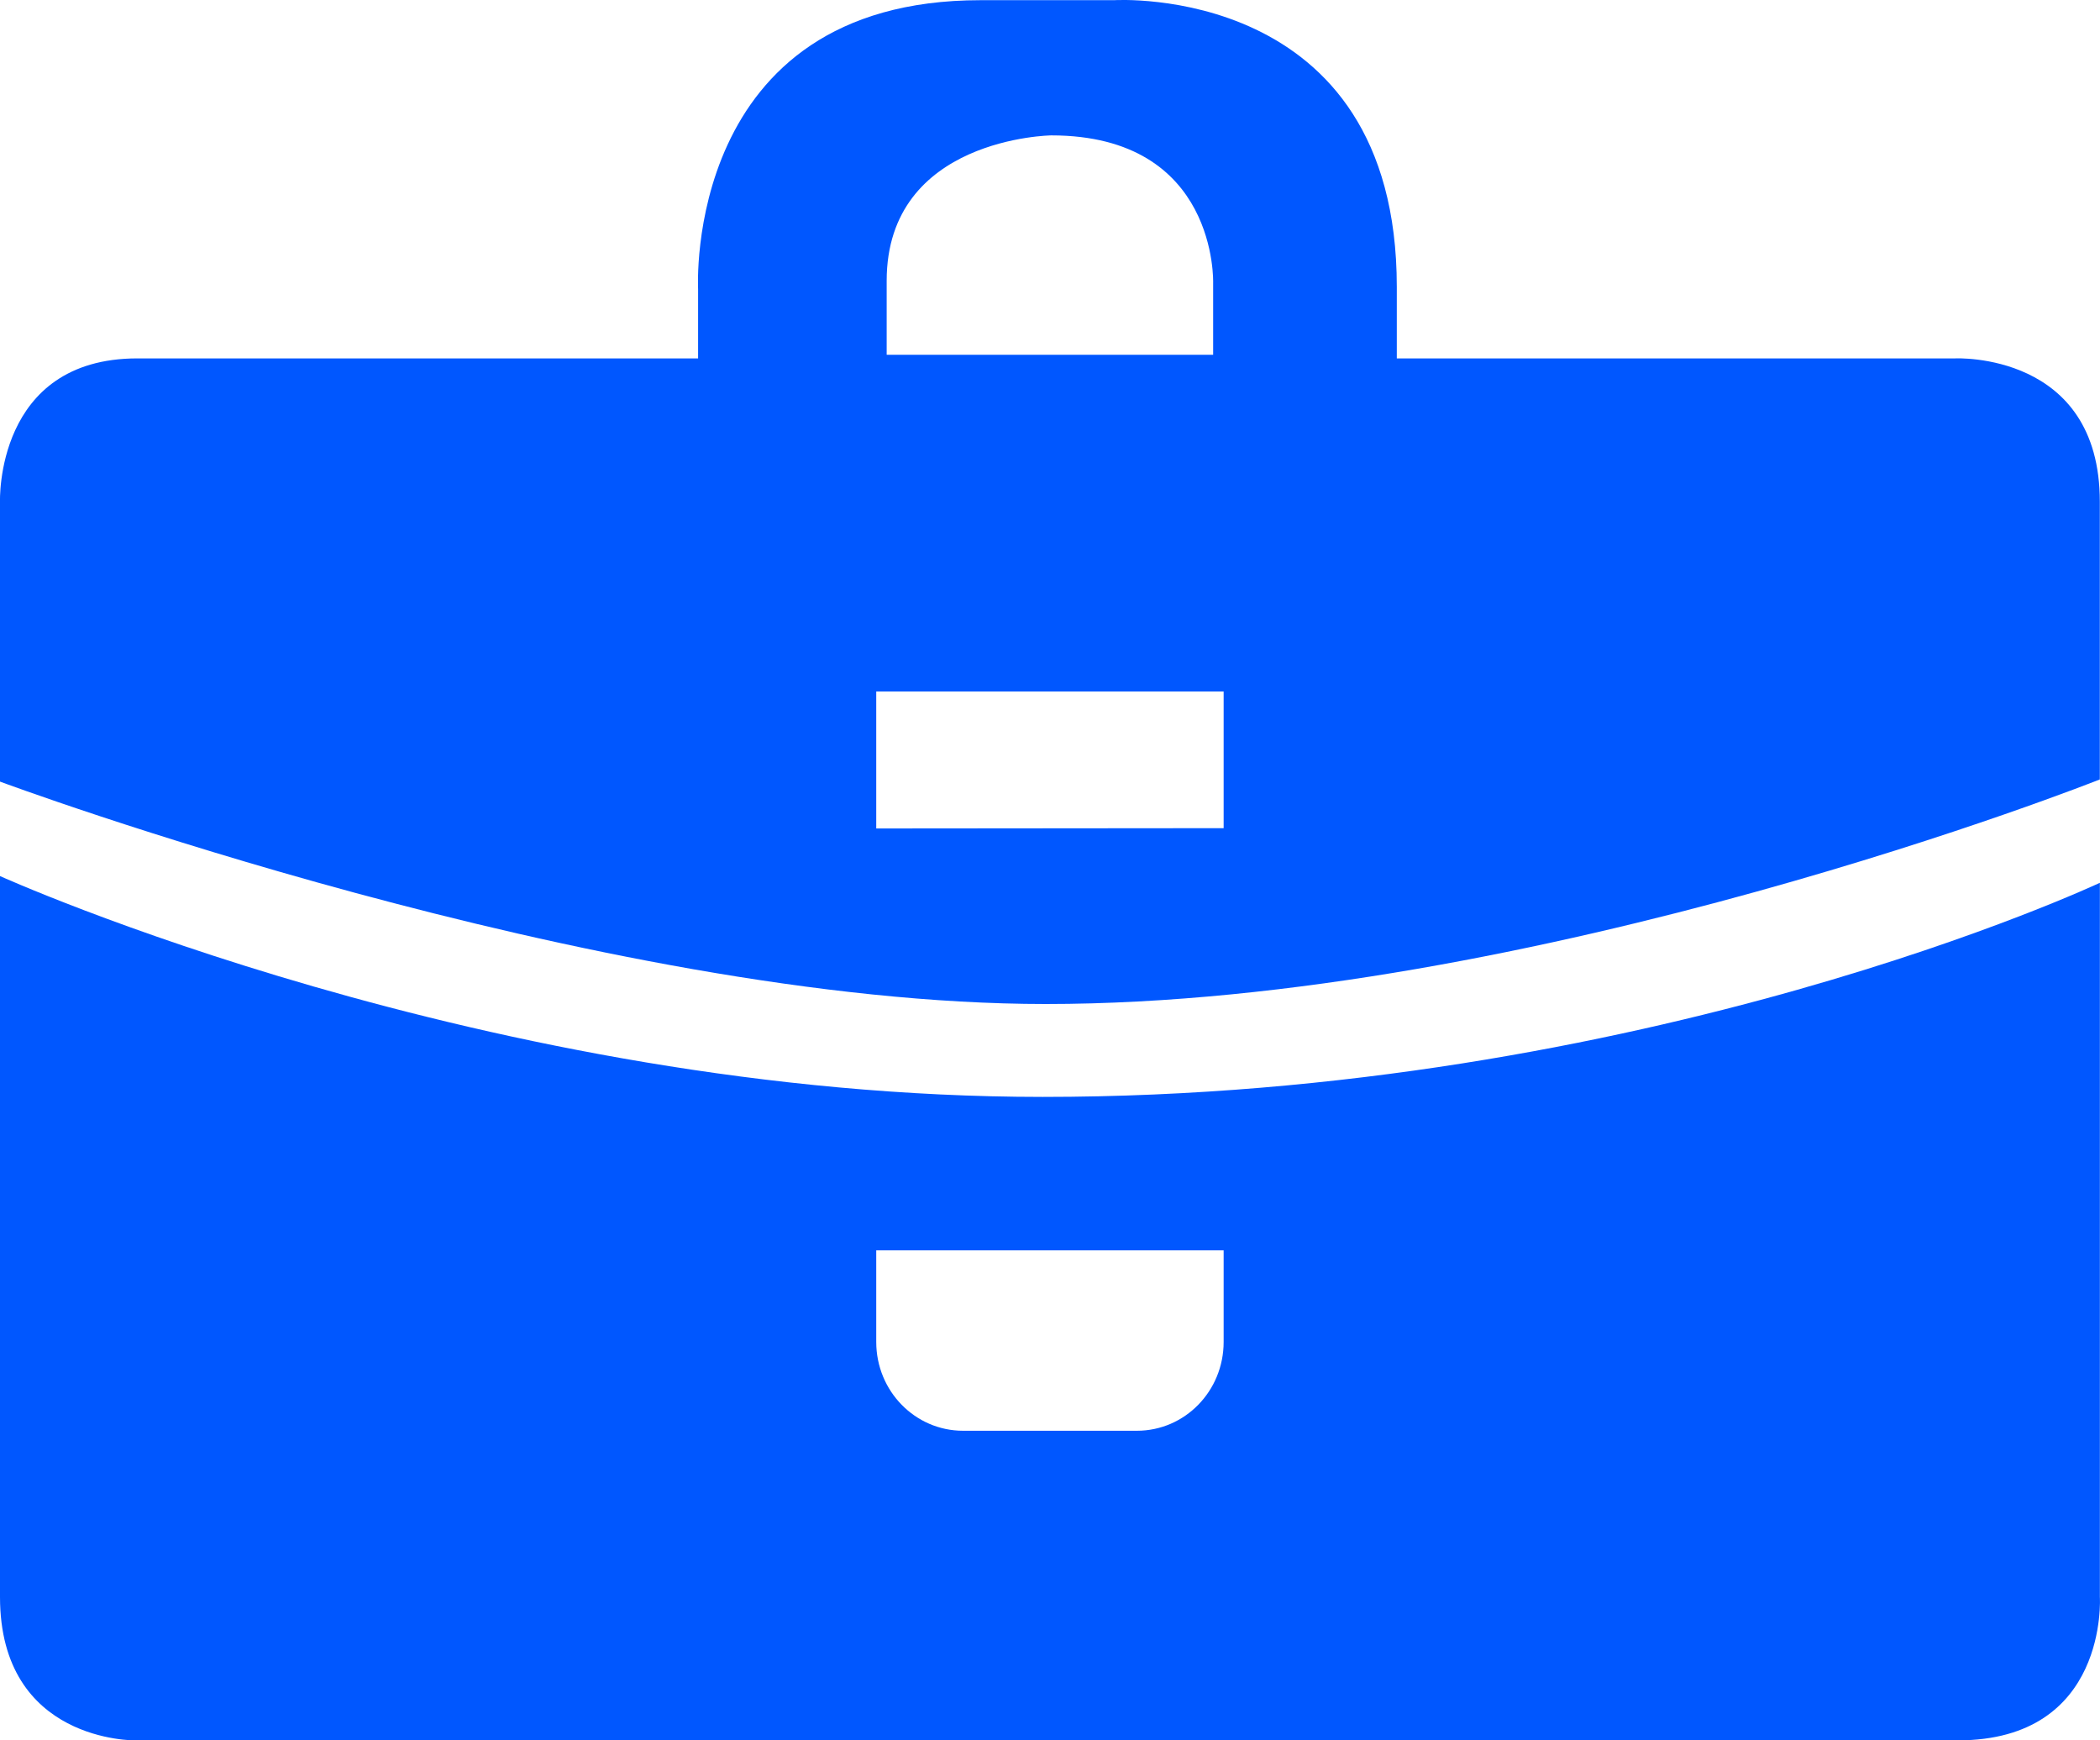
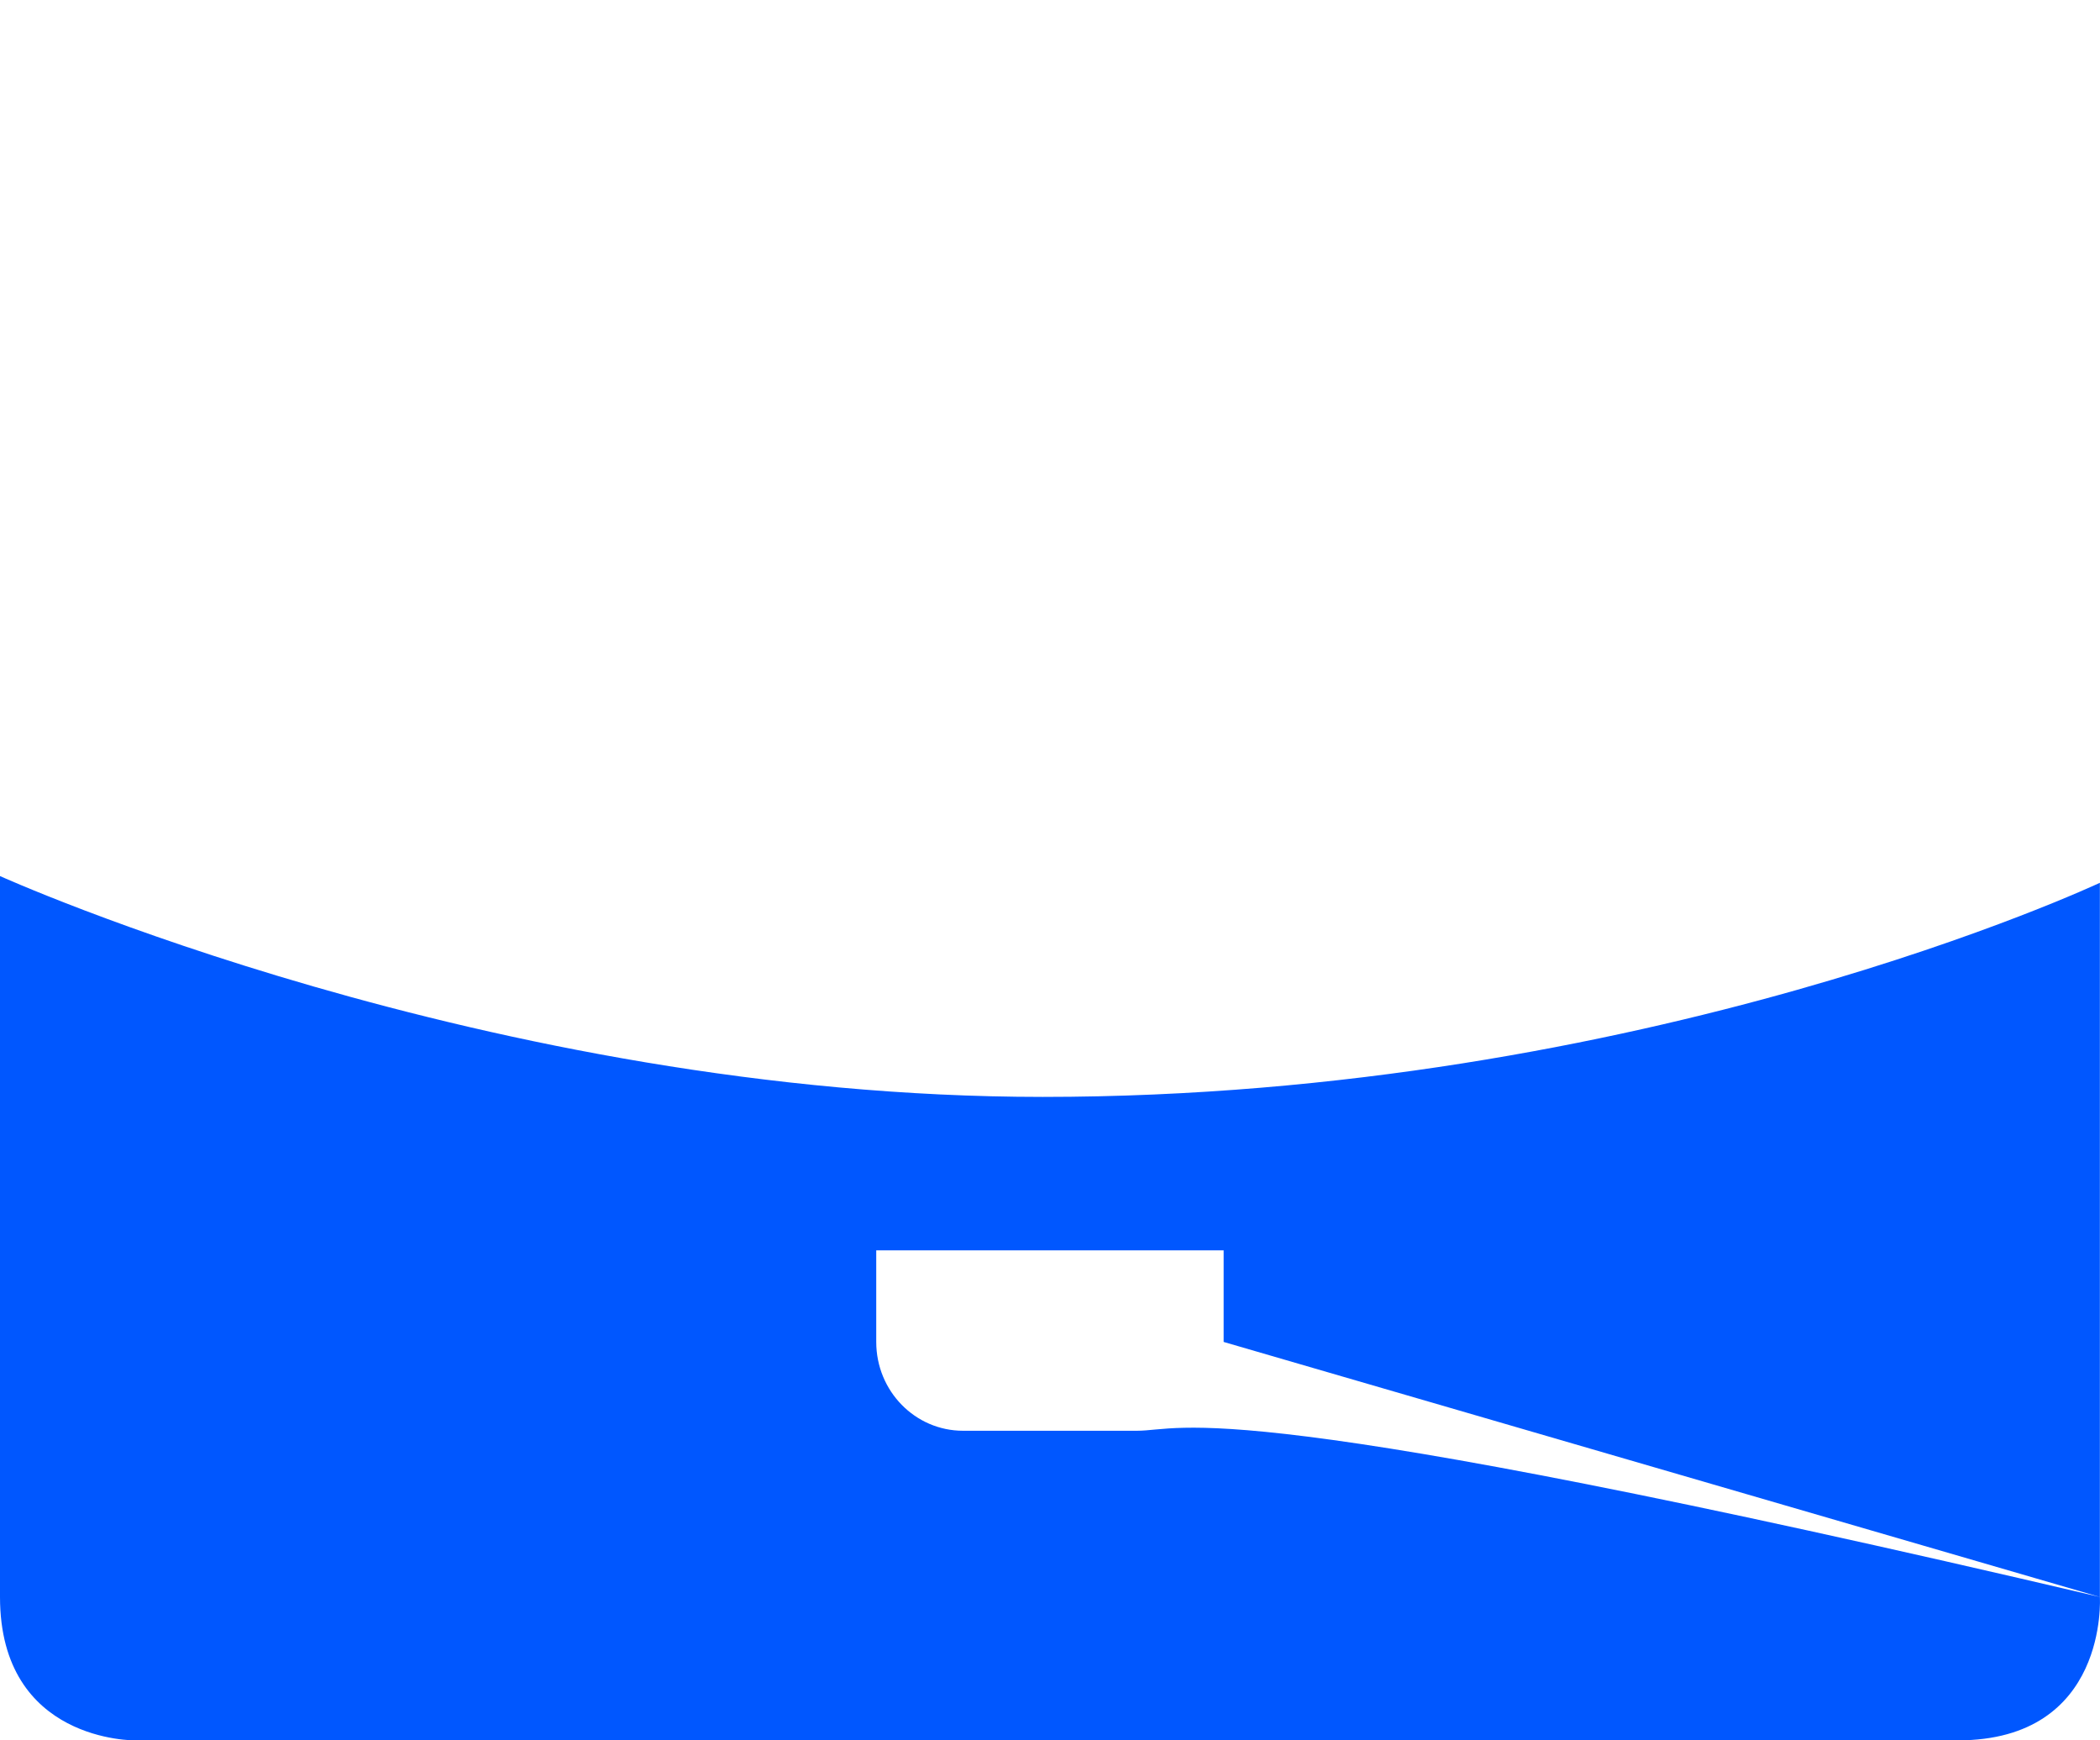
<svg xmlns="http://www.w3.org/2000/svg" width="35" height="29" viewBox="0 0 35 29" fill="none">
-   <path d="M32.589 5.972H23.28V4.78C23.28 -0.295 18.57 0.003 18.57 0.003H16.343C11.378 0.003 11.635 4.816 11.635 4.816V5.972H2.29C-0.085 5.972 0 8.361 0 8.361V13.024C0 13.024 9.967 16.73 17.427 16.73C25.579 16.73 34.997 12.988 34.997 12.988V8.361C34.998 5.858 32.589 5.972 32.589 5.972ZM14.778 4.68C14.778 2.291 17.521 2.256 17.521 2.256C20.304 2.256 20.219 4.717 20.219 4.717V5.912H14.778V4.68ZM20.394 13.8L14.604 13.805V11.523H20.394V13.8Z" fill="#0057FF" />
-   <path d="M34.998 26.611V14.71C34.998 14.71 27.417 18.278 17.378 18.278C8.142 18.278 0 14.598 0 14.598V26.61C0 29.035 2.252 29 2.252 29H32.627C35.145 29.001 34.998 26.611 34.998 26.611ZM20.394 22.361C20.394 23.18 19.748 23.841 18.948 23.841H16.051C15.252 23.841 14.604 23.18 14.604 22.361V20.835H20.394V22.361Z" fill="#0057FF" />
+   <path d="M34.998 26.611V14.71C34.998 14.71 27.417 18.278 17.378 18.278C8.142 18.278 0 14.598 0 14.598V26.61C0 29.035 2.252 29 2.252 29H32.627C35.145 29.001 34.998 26.611 34.998 26.611ZC20.394 23.18 19.748 23.841 18.948 23.841H16.051C15.252 23.841 14.604 23.18 14.604 22.361V20.835H20.394V22.361Z" fill="#0057FF" />
</svg>